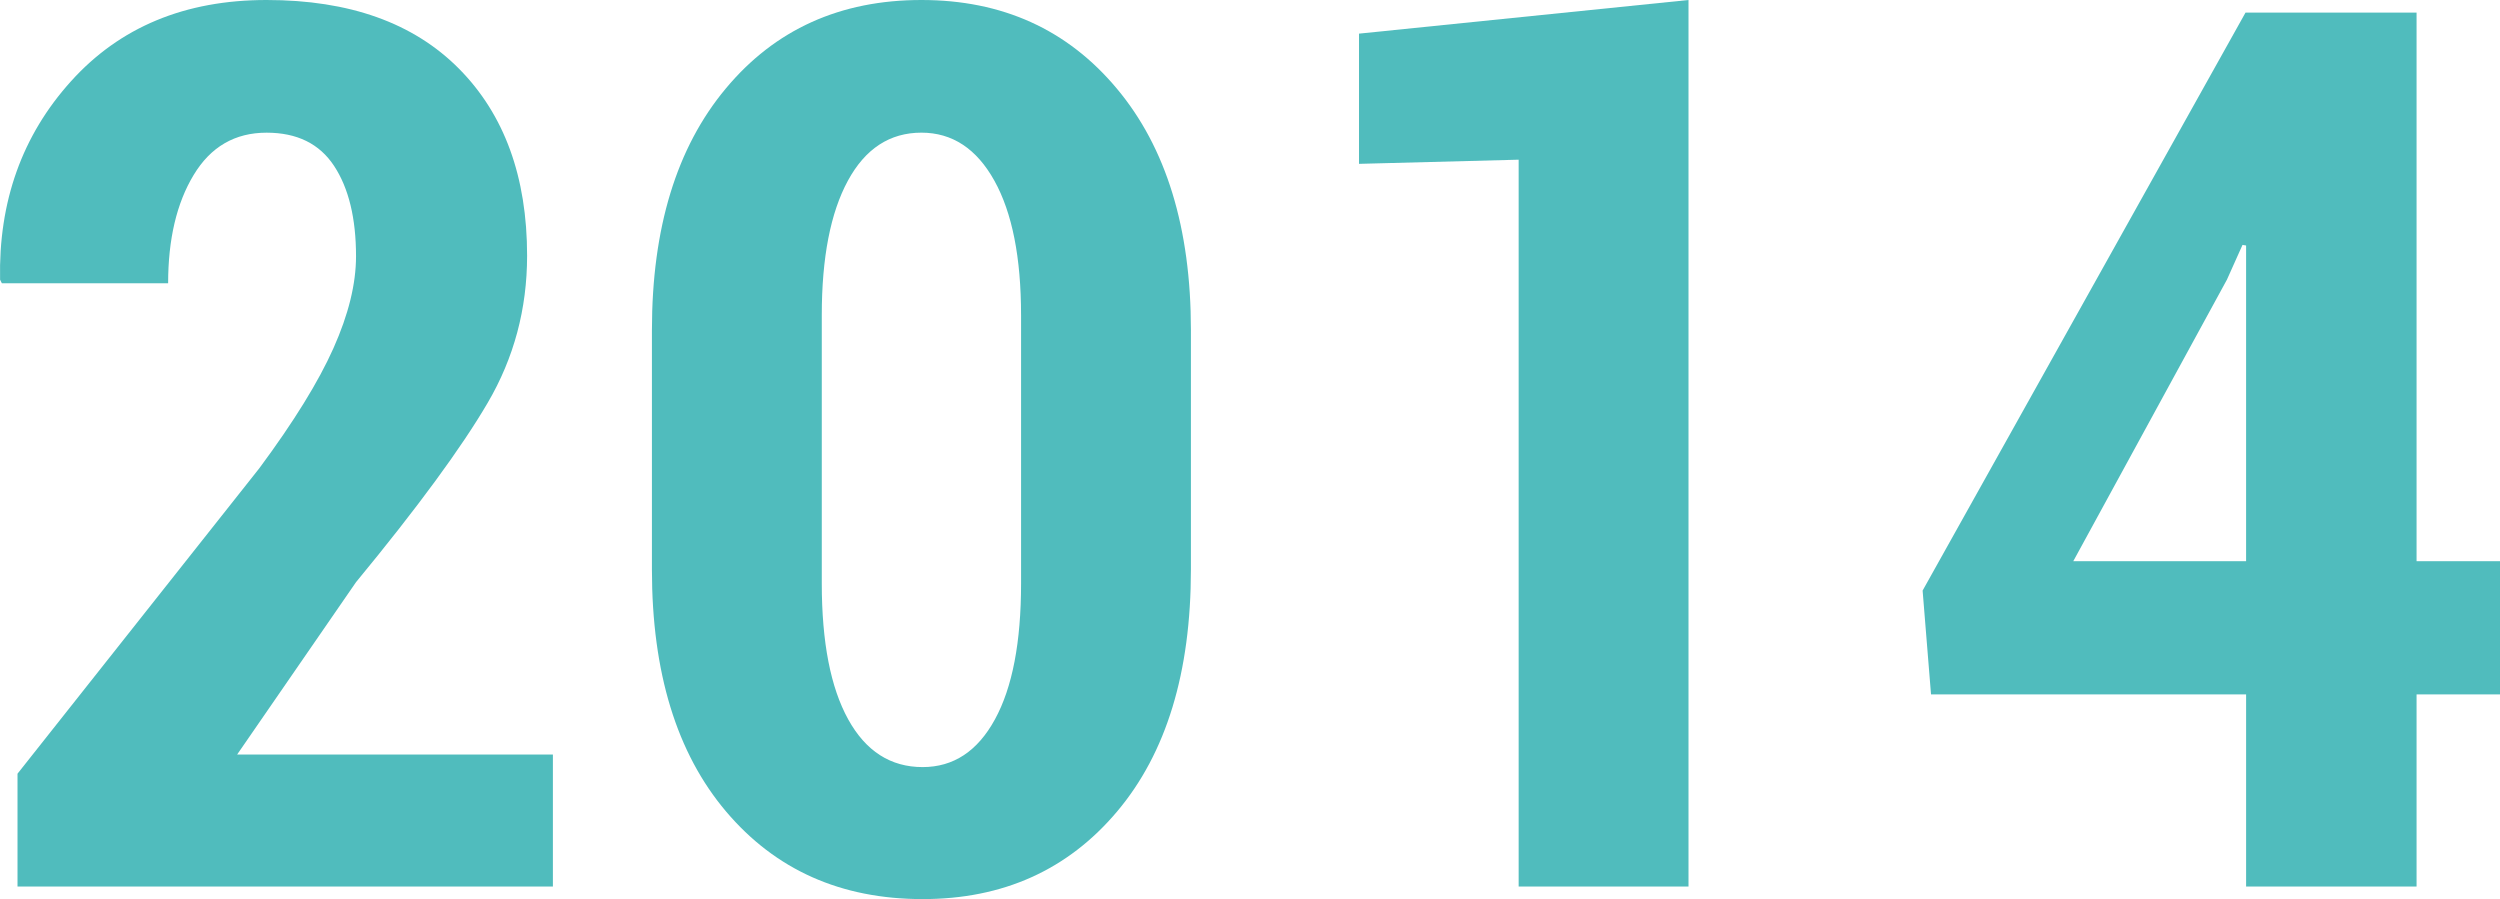
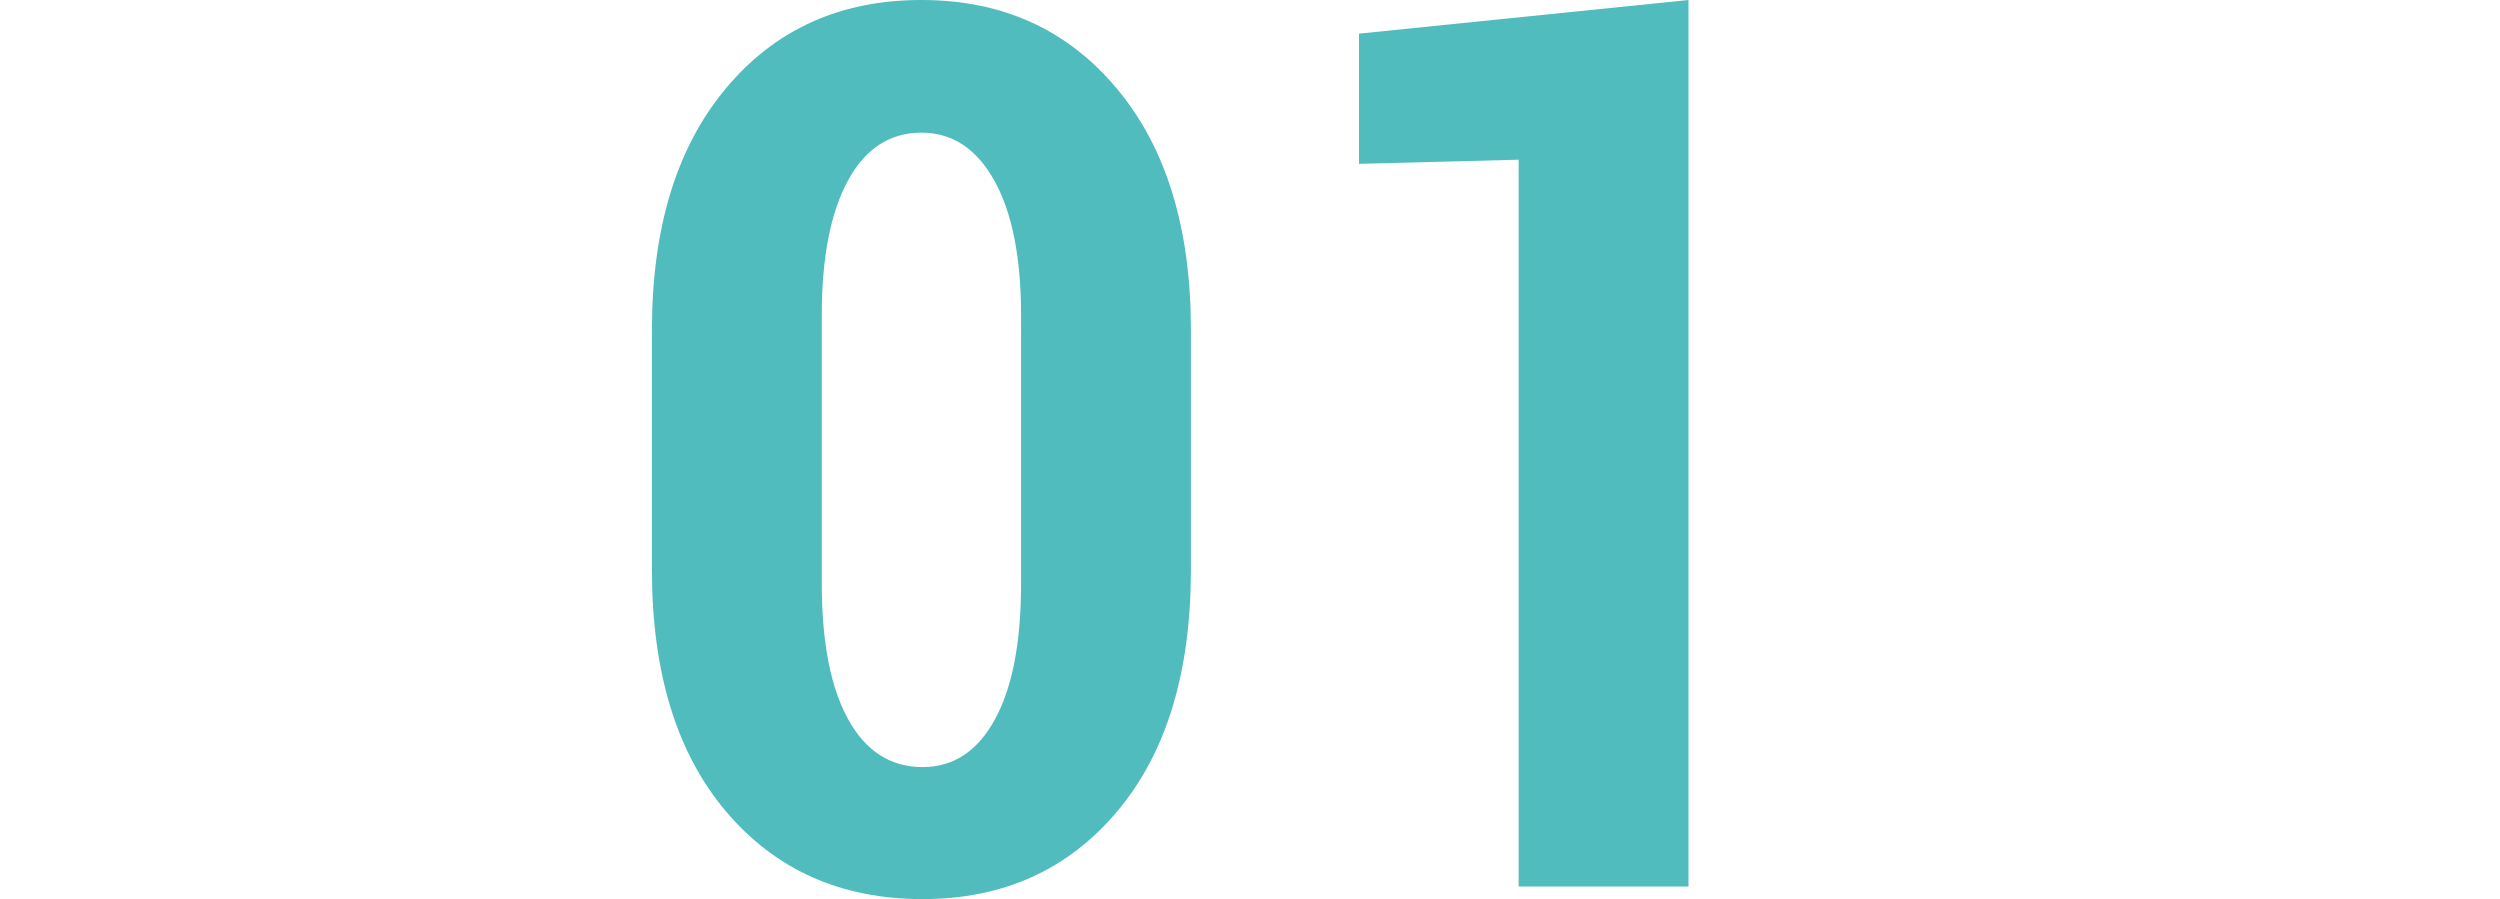
<svg xmlns="http://www.w3.org/2000/svg" version="1.1" x="0px" y="0px" width="324.358px" height="116.651px" viewBox="0 0 324.358 116.651" style="enable-background:new 0 0 324.358 116.651;" xml:space="preserve">
  <style type="text/css">
	.st0{fill:#50BCBD;}
</style>
  <defs>
</defs>
  <g>
-     <path class="st0" d="M71.735,115.02H2.272v-14.638L33.65,60.747c4.469-6.032,7.675-11.218,9.618-15.582   c1.949-4.364,2.924-8.337,2.924-11.916c0-4.928-0.95-8.839-2.844-11.72s-4.812-4.315-8.76-4.315c-4.101,0-7.258,1.827-9.464,5.492   c-2.207,3.653-3.31,8.337-3.31,14.05H0.243L0.01,36.289C-0.198,26.162,2.866,17.58,9.199,10.556C15.537,3.519,23.996,0,34.588,0   c10.746,0,19.064,2.967,24.961,8.913c5.891,5.946,8.839,14.037,8.839,24.262c0,6.902-1.704,13.265-5.106,19.076   c-3.396,5.811-9.097,13.584-17.09,23.281L30.769,97.893h40.966V115.02z" />
    <path class="st0" d="M154.512,73.901c0,13.339-3.188,23.808-9.575,31.385c-6.387,7.576-14.797,11.365-25.23,11.365   c-10.592,0-19.094-3.788-25.506-11.365s-9.618-18.046-9.618-31.385V42.835c0-13.24,3.194-23.698,9.581-31.348   C100.545,3.825,109.011,0,119.548,0c10.488,0,18.935,3.825,25.347,11.487c6.412,7.65,9.618,18.108,9.618,31.348V73.901z    M132.476,40.886c0-7.478-1.152-13.289-3.463-17.446c-2.311-4.156-5.468-6.228-9.464-6.228c-4.101,0-7.282,2.072-9.538,6.228   c-2.256,4.156-3.39,9.967-3.39,17.446v34.805c0,7.638,1.146,13.51,3.427,17.642c2.286,4.132,5.505,6.191,9.661,6.191   c3.997,0,7.123-2.06,9.379-6.191c2.262-4.132,3.39-10.004,3.39-17.642V40.886z" />
    <path class="st0" d="M219.072,115.02h-22.037V20.719l-20.713,0.539V4.364L219.072,0V115.02z" />
-     <path class="st0" d="M313.533,72.81h10.825v17.286h-10.825v24.924h-22.116V90.096h-40.88l-1.091-13.473l41.897-74.992h22.19V72.81z    M268.993,72.81h22.423v-40.96l-0.466-0.074l-2.023,4.512L268.993,72.81z" />
  </g>
</svg>